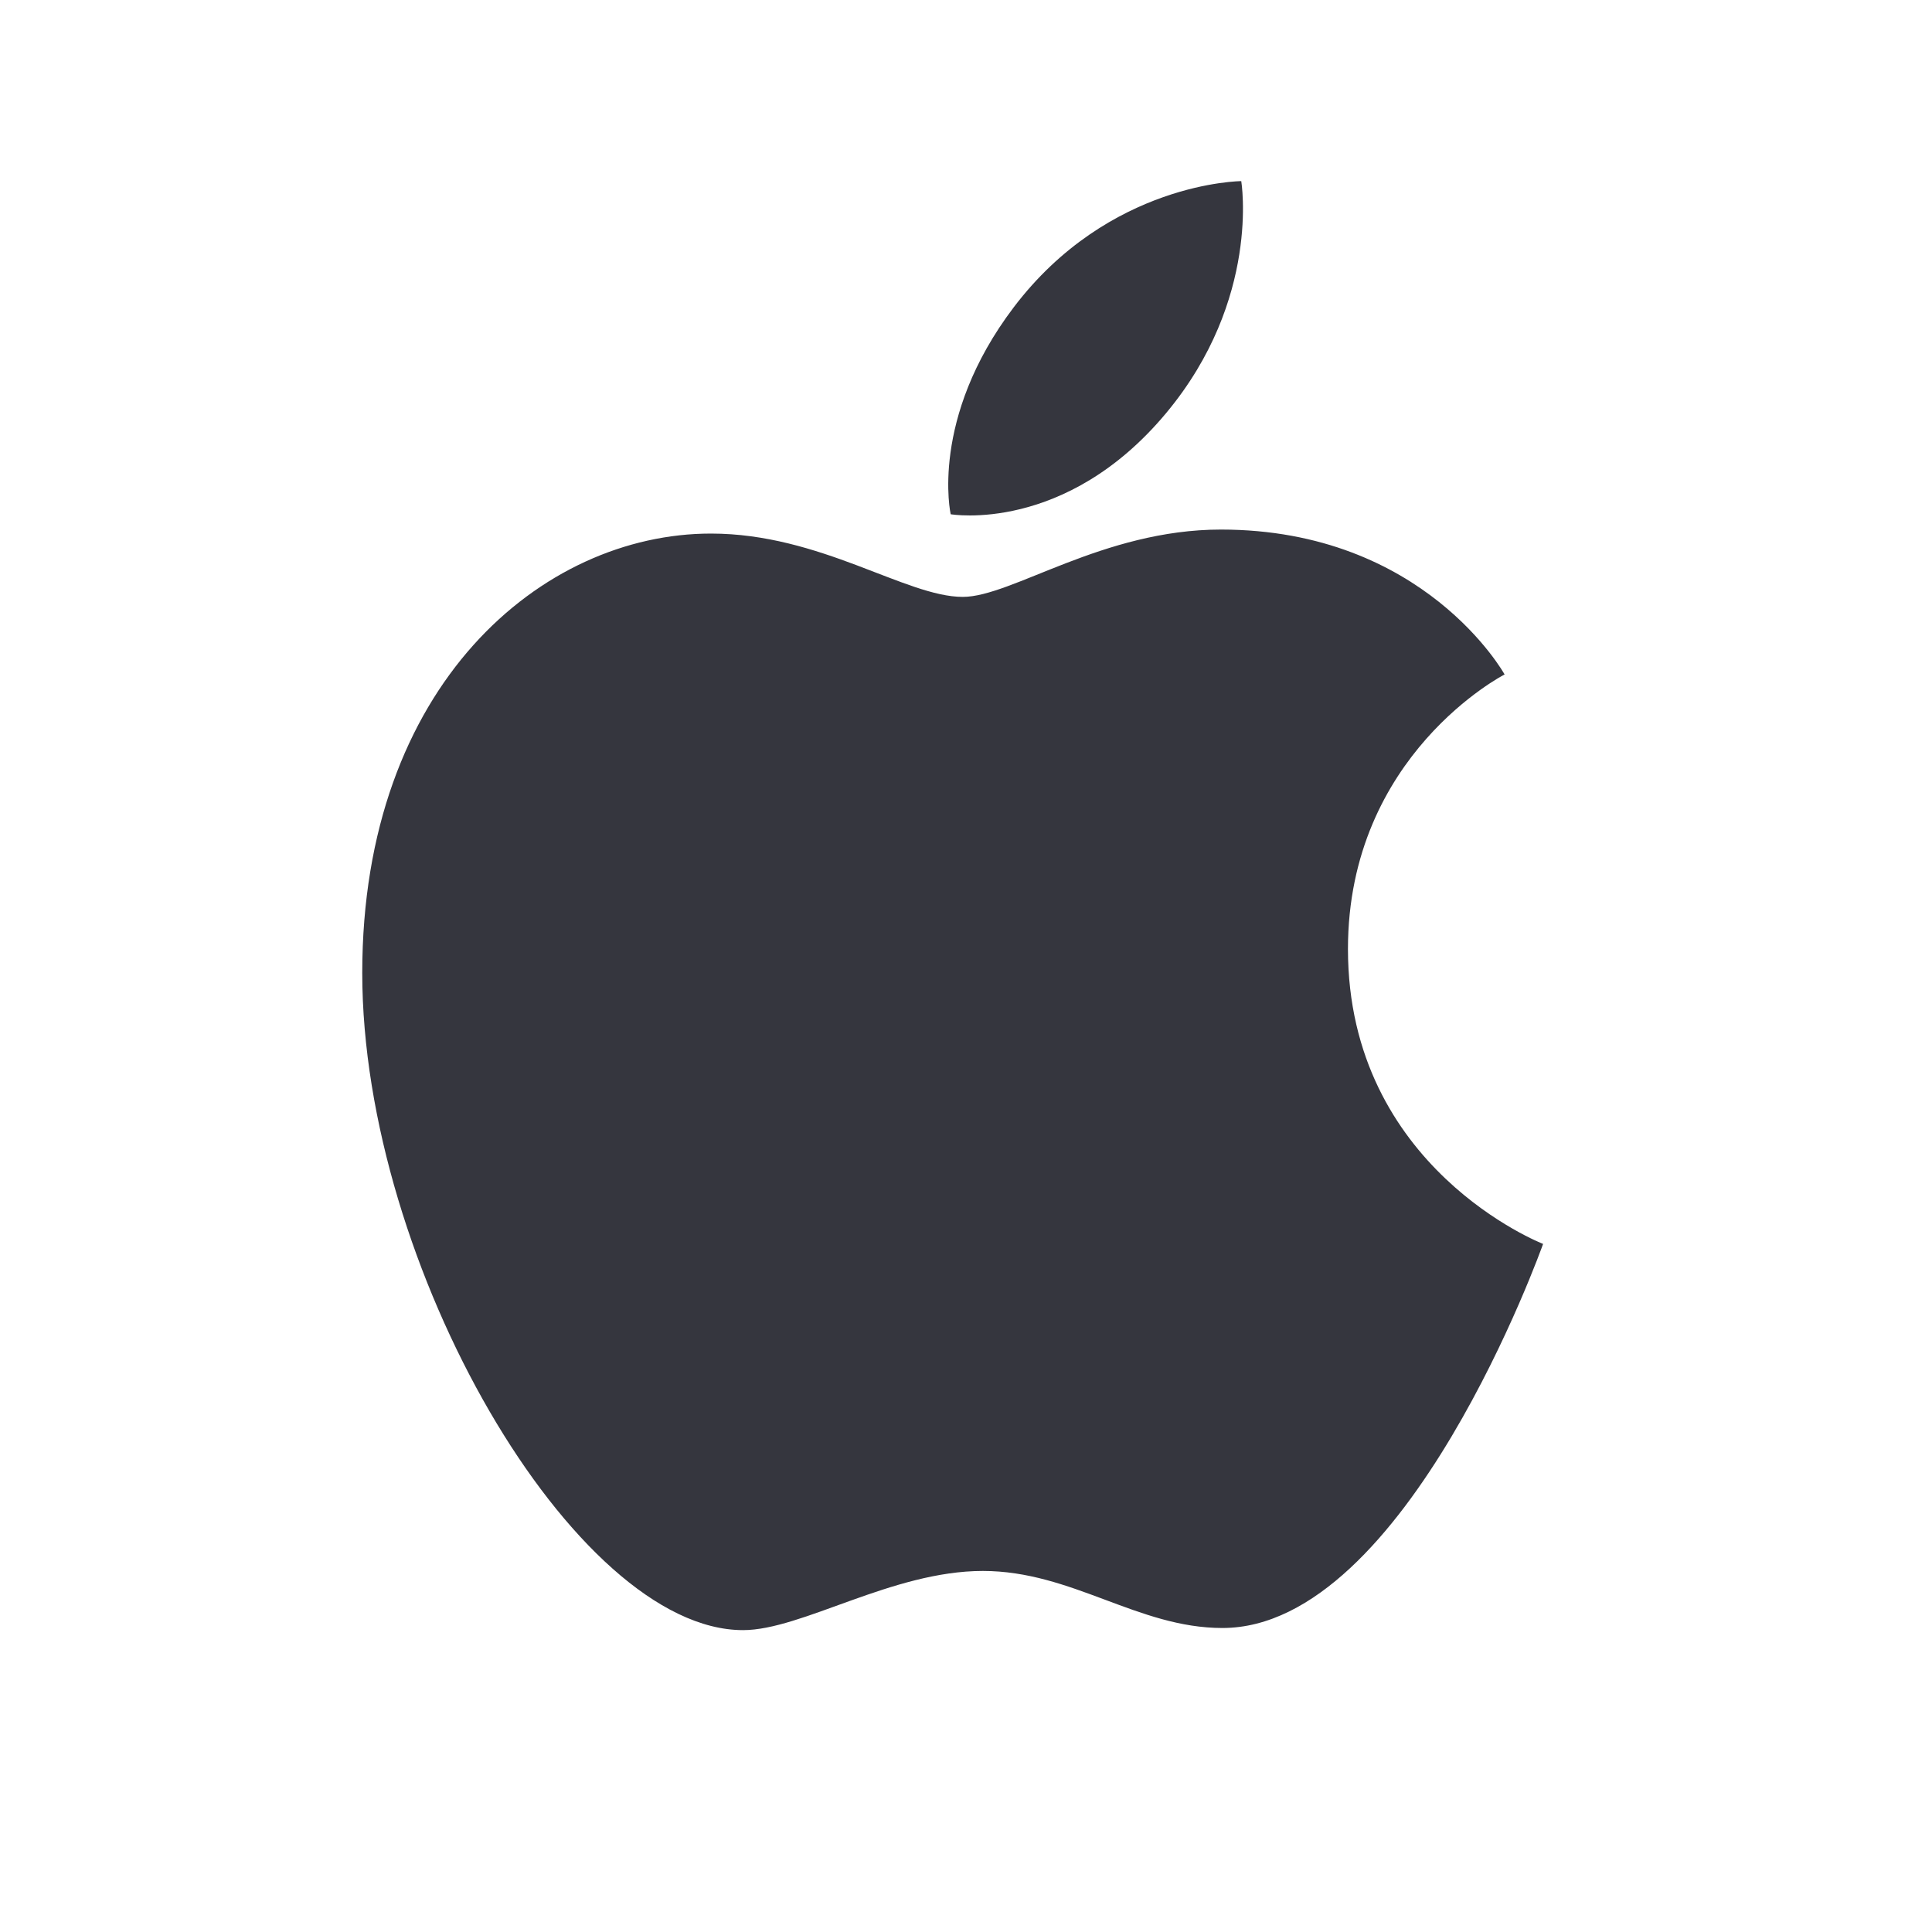
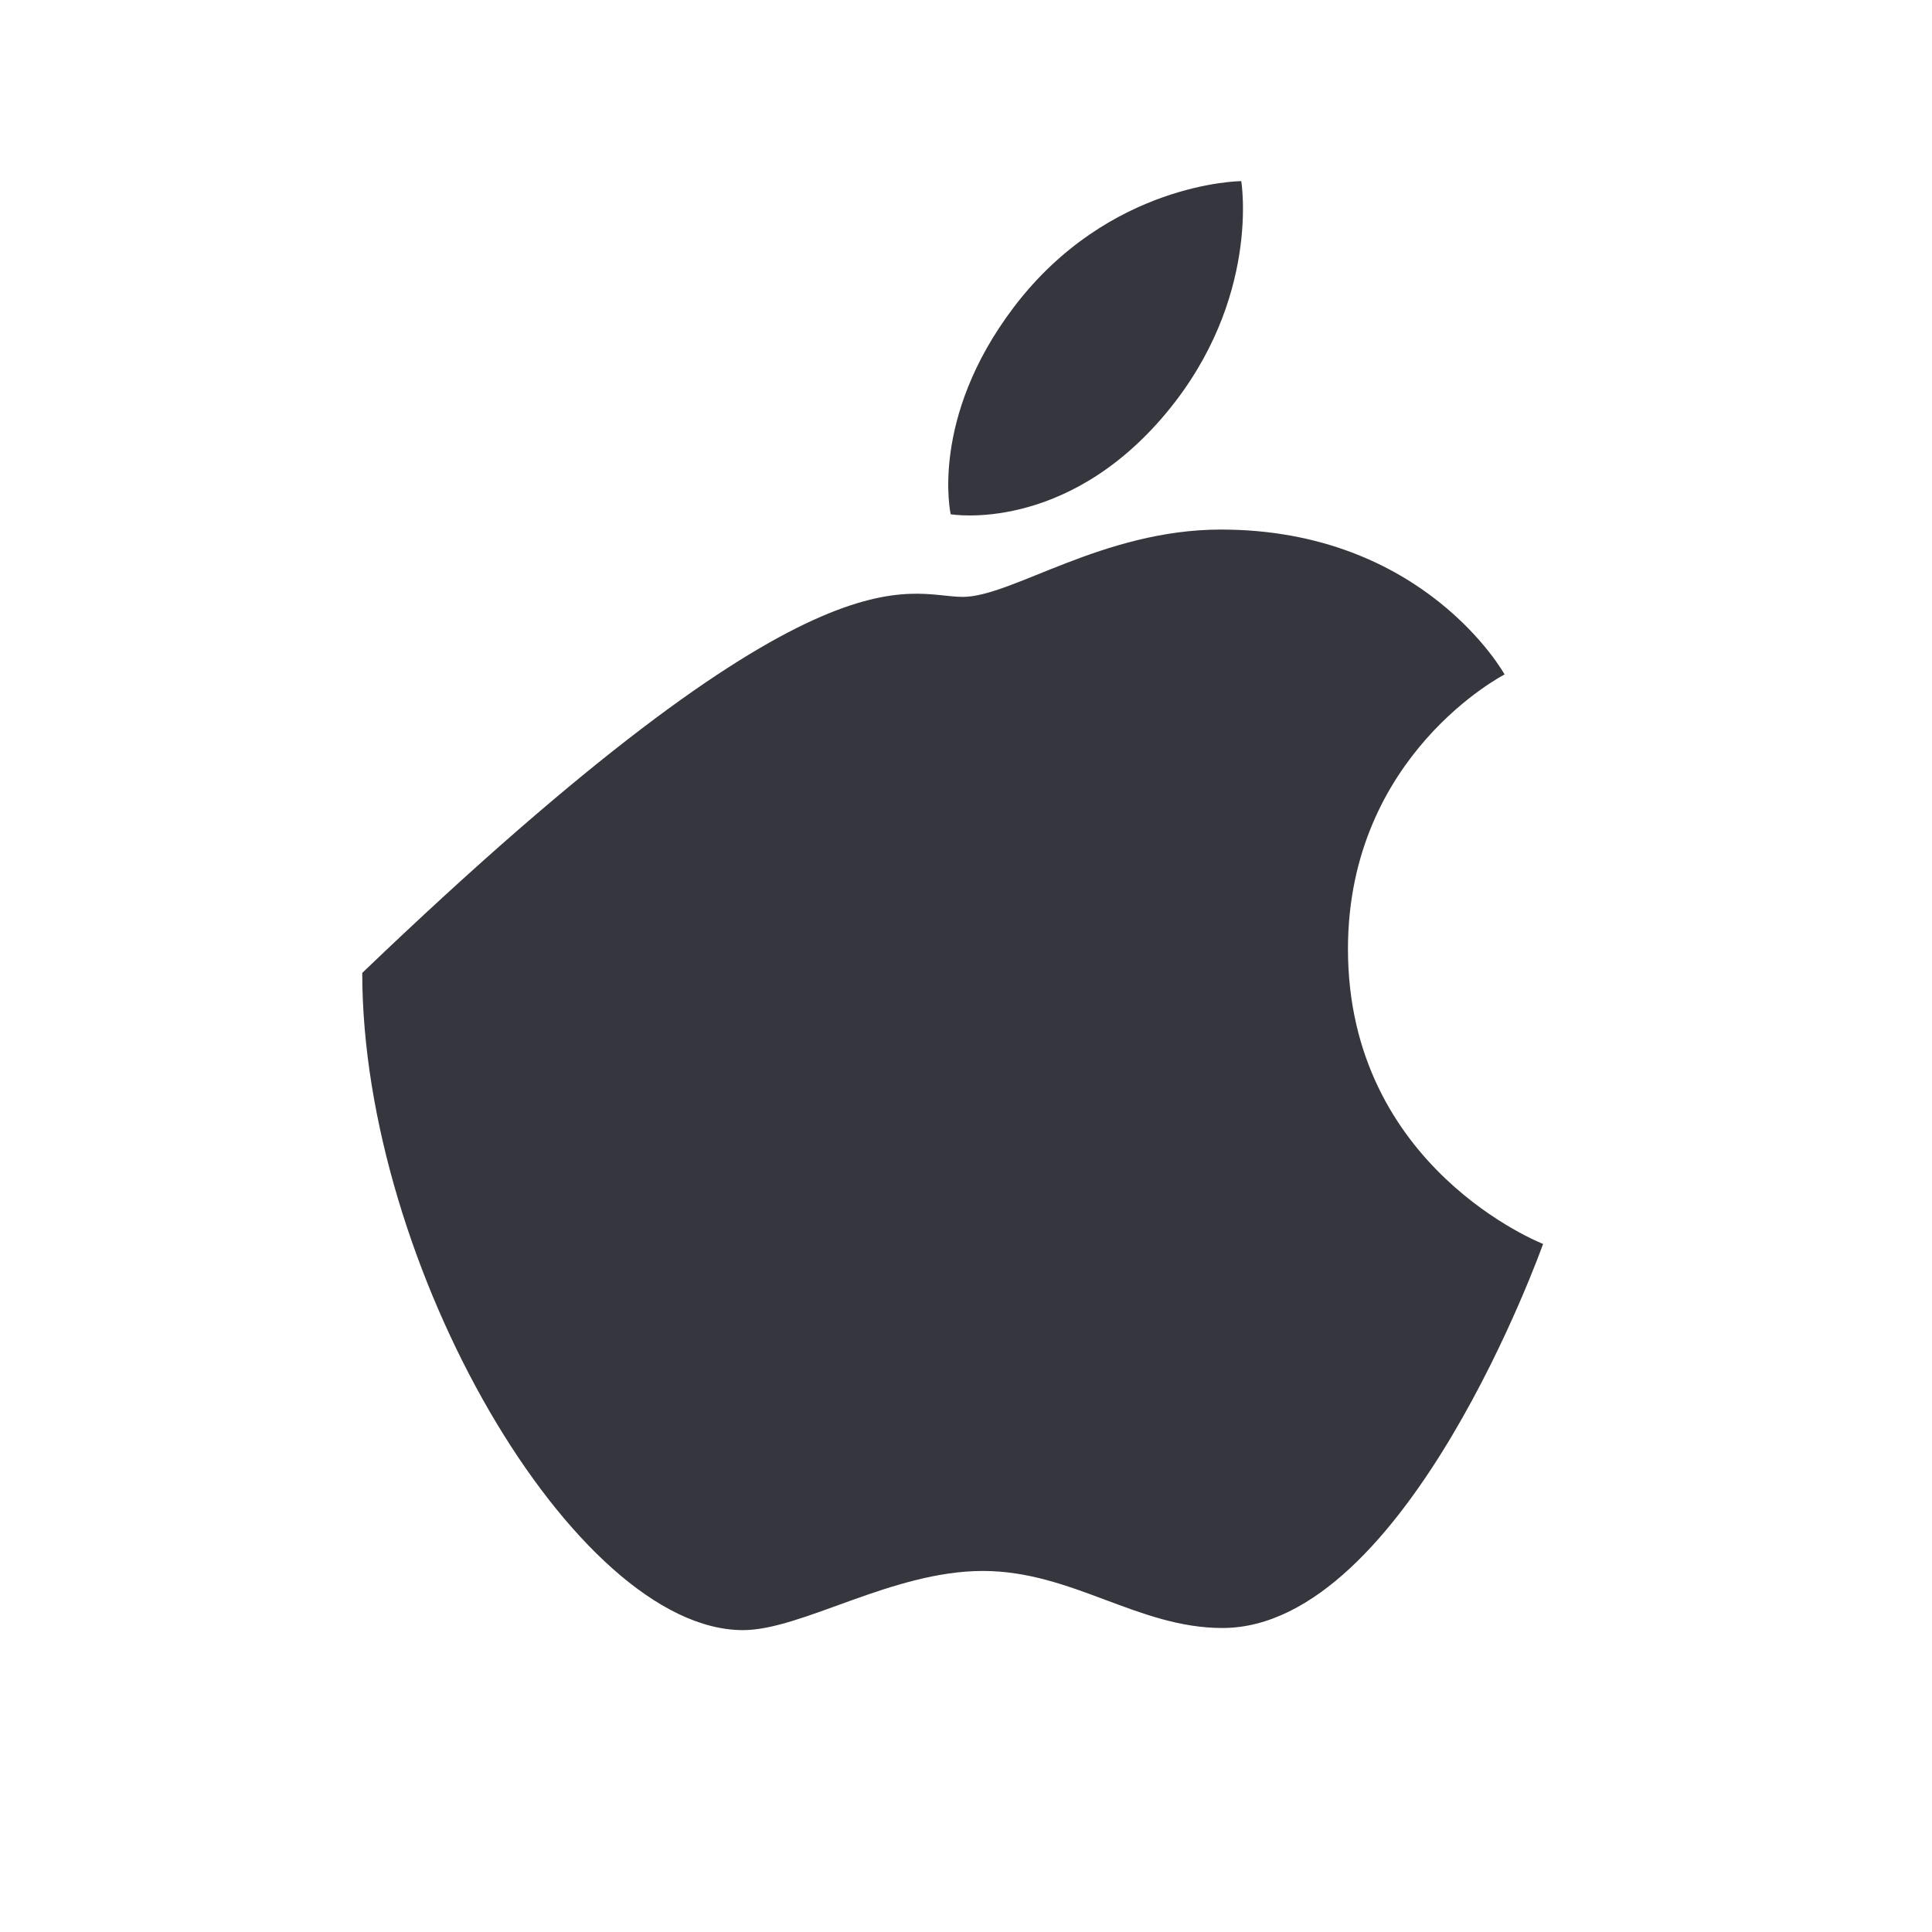
<svg xmlns="http://www.w3.org/2000/svg" width="40" height="40" viewBox="0 0 40 40" fill="none">
-   <path d="M20.989 6.361C22.96 3.763 25.699 3.75 25.699 3.75C25.699 3.75 26.107 6.193 24.149 8.546C22.059 11.058 19.683 10.647 19.683 10.647C19.683 10.647 19.237 8.671 20.989 6.361ZM19.934 12.358C20.948 12.358 22.829 10.964 25.278 10.964C29.493 10.964 31.151 13.964 31.151 13.964C31.151 13.964 27.908 15.623 27.908 19.648C27.908 24.189 31.948 25.754 31.948 25.754C31.948 25.754 29.124 33.706 25.309 33.706C23.557 33.706 22.195 32.525 20.349 32.525C18.467 32.525 16.601 33.75 15.384 33.75C11.901 33.75 7.5 26.207 7.5 20.143C7.5 14.177 11.225 11.047 14.719 11.047C16.991 11.047 18.753 12.358 19.934 12.358Z" fill="#35363E" />
+   <path d="M20.989 6.361C22.96 3.763 25.699 3.75 25.699 3.75C25.699 3.75 26.107 6.193 24.149 8.546C22.059 11.058 19.683 10.647 19.683 10.647C19.683 10.647 19.237 8.671 20.989 6.361ZM19.934 12.358C20.948 12.358 22.829 10.964 25.278 10.964C29.493 10.964 31.151 13.964 31.151 13.964C31.151 13.964 27.908 15.623 27.908 19.648C27.908 24.189 31.948 25.754 31.948 25.754C31.948 25.754 29.124 33.706 25.309 33.706C23.557 33.706 22.195 32.525 20.349 32.525C18.467 32.525 16.601 33.75 15.384 33.75C11.901 33.75 7.5 26.207 7.5 20.143C16.991 11.047 18.753 12.358 19.934 12.358Z" fill="#35363E" />
</svg>